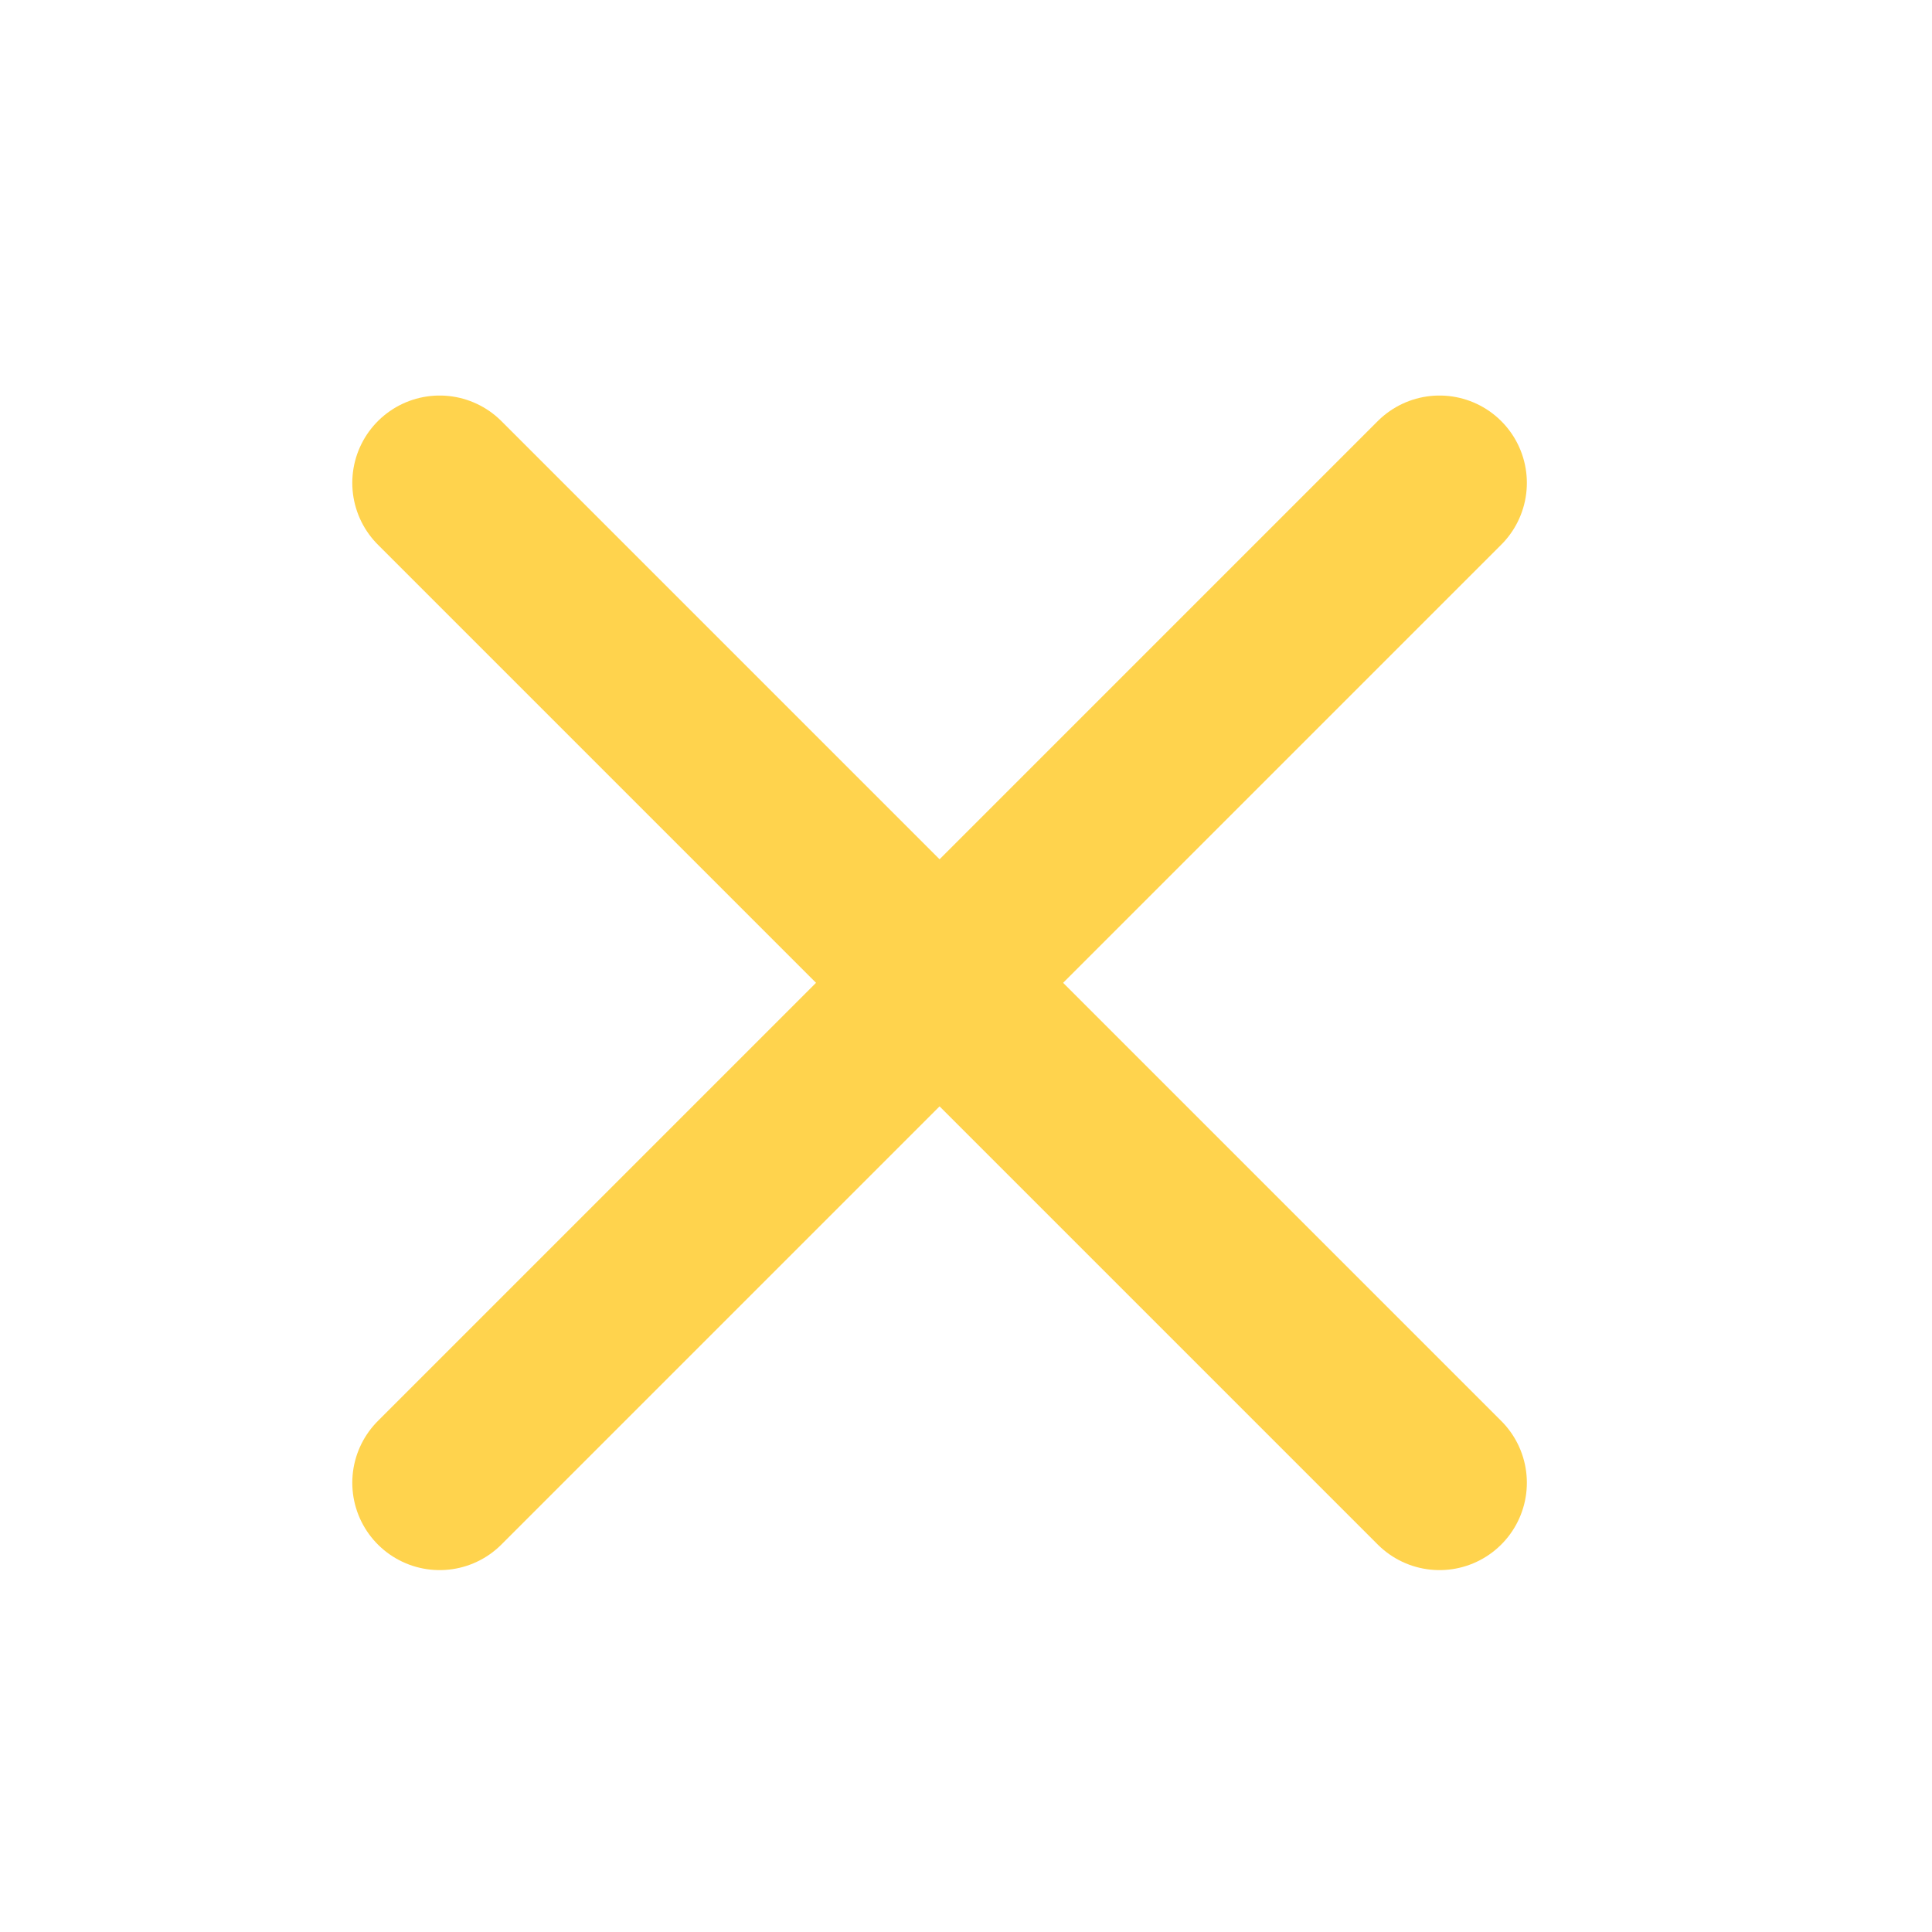
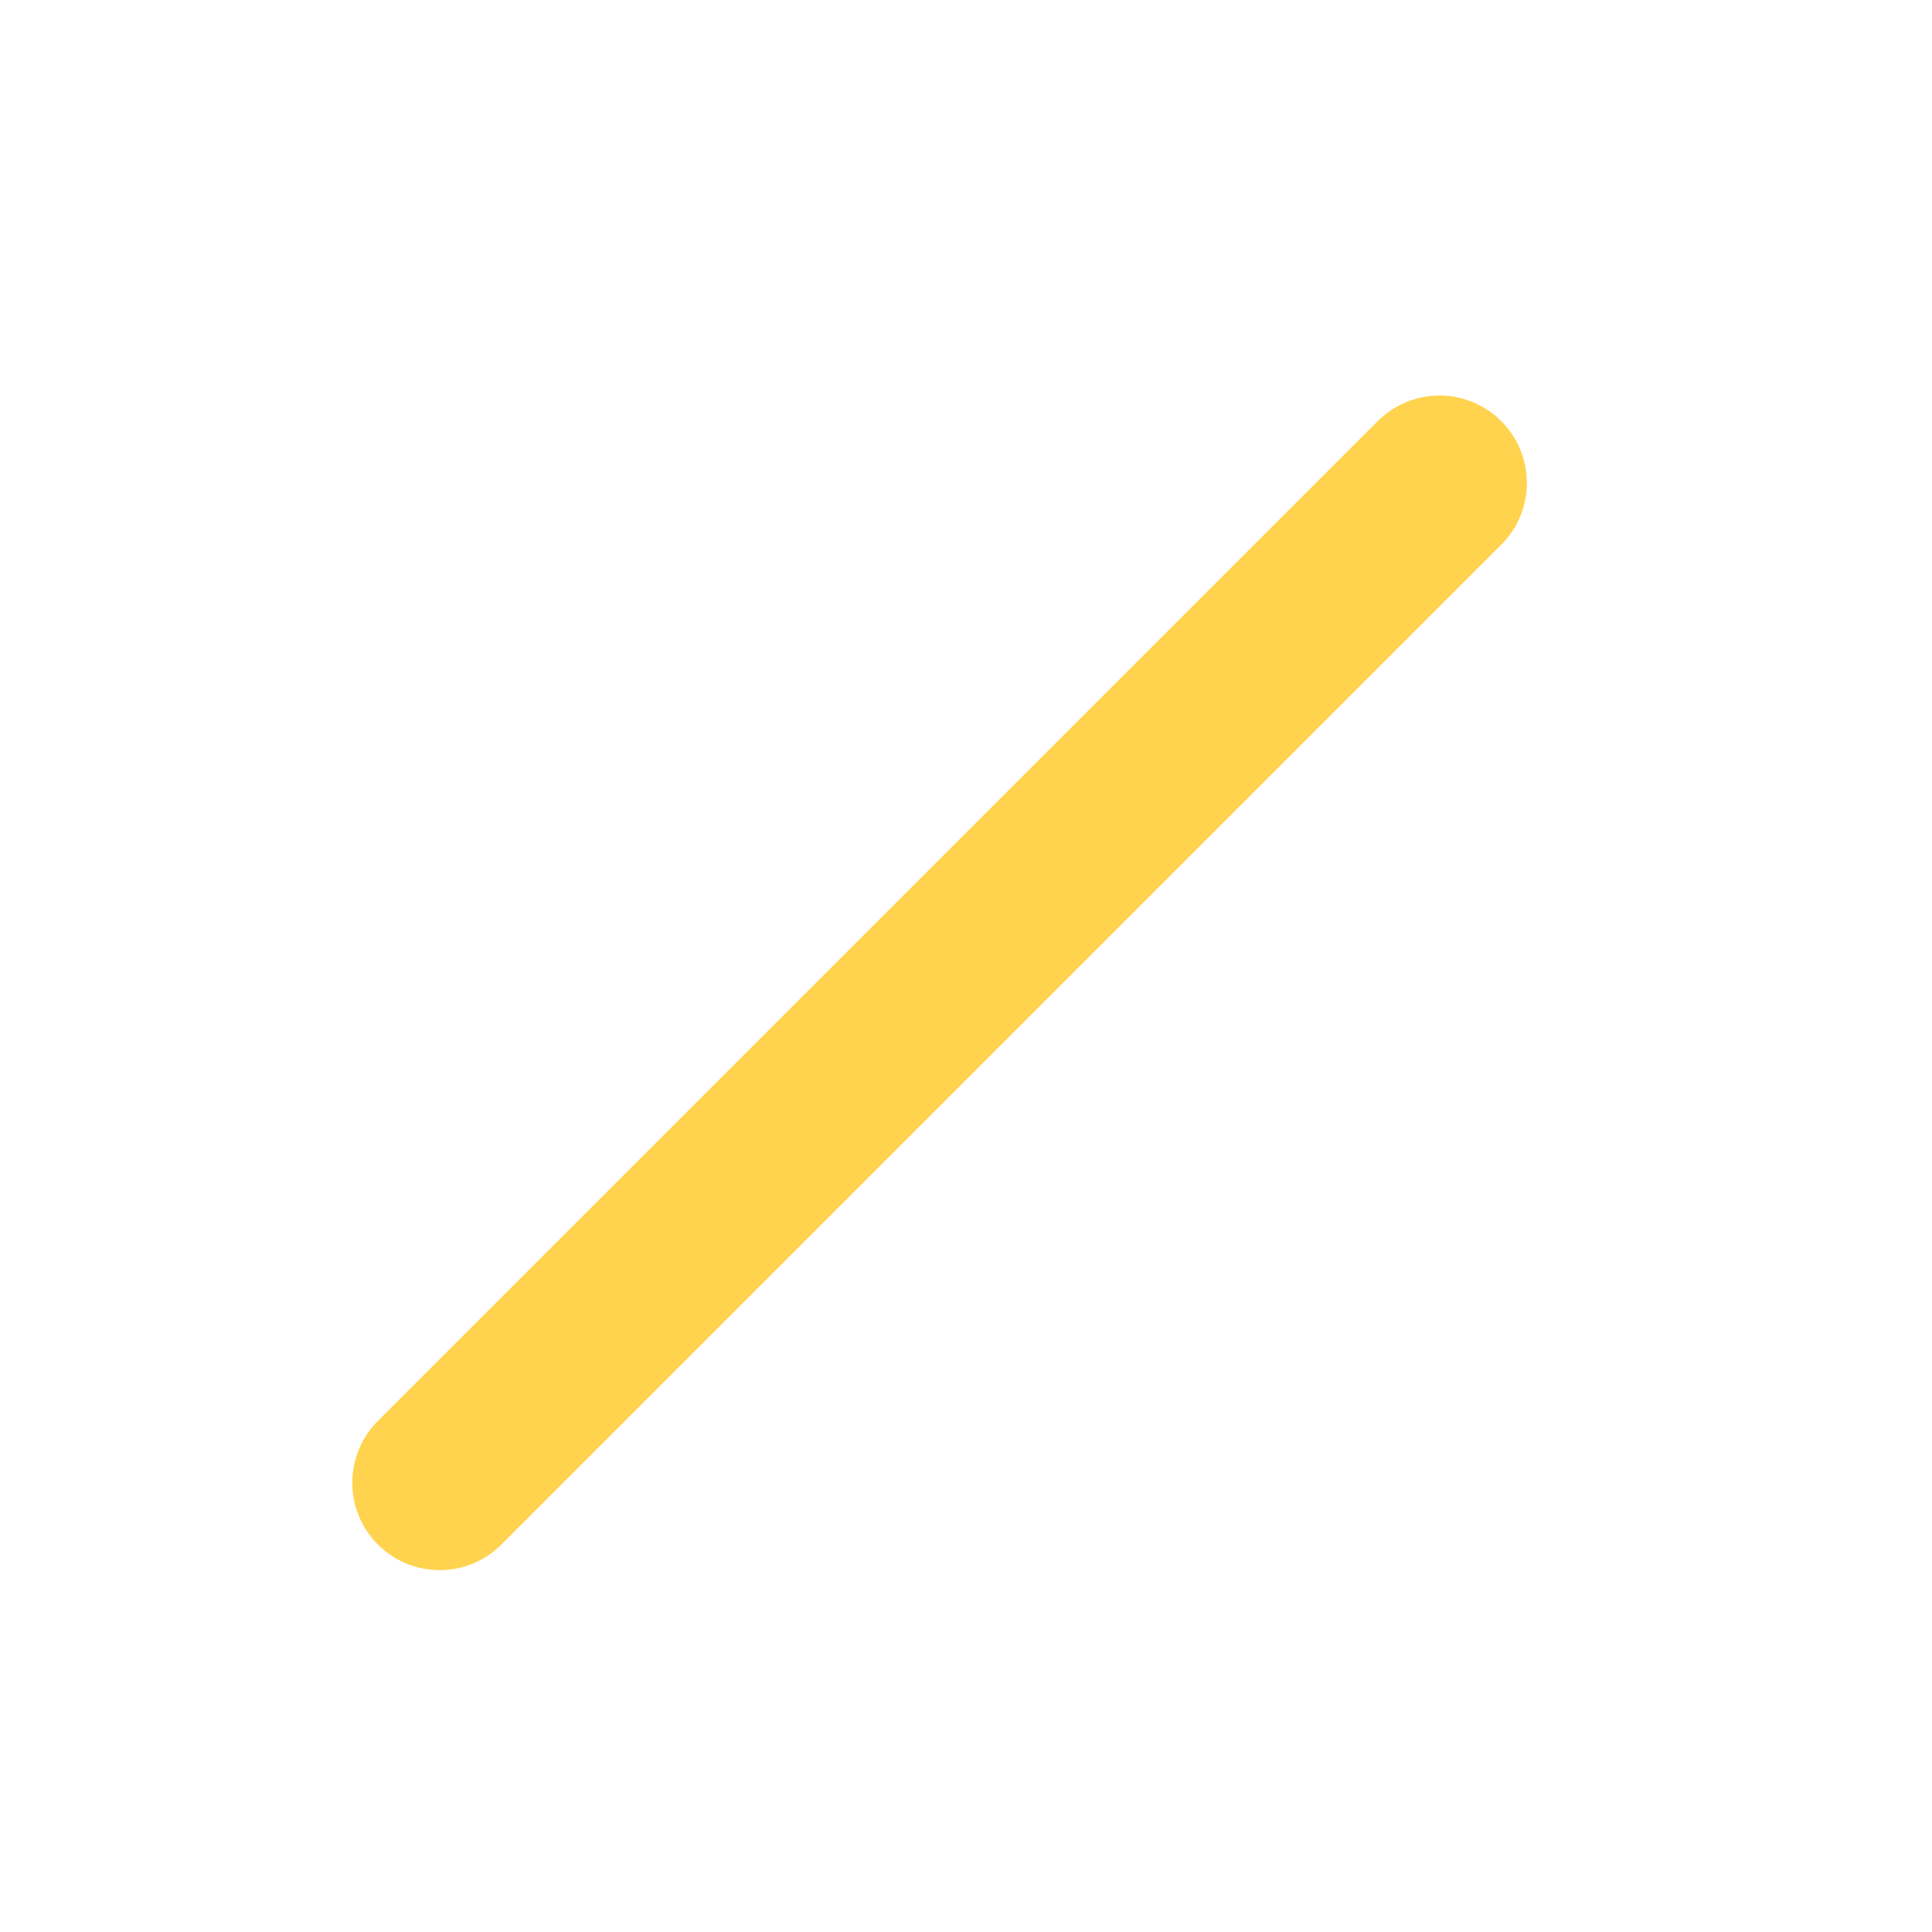
<svg xmlns="http://www.w3.org/2000/svg" id="Laag_1" data-name="Laag 1" viewBox="0 0 88.46 88.46">
  <defs>
    <style>.cls-1{fill:none;stroke:#ffd34d;stroke-linecap:round;stroke-linejoin:round;stroke-width:8px;}</style>
  </defs>
-   <line class="cls-1" x1="20.13" y1="22.11" x2="65.91" y2="67.89" />
  <line class="cls-1" x1="20.13" y1="67.89" x2="65.91" y2="22.11" />
</svg>